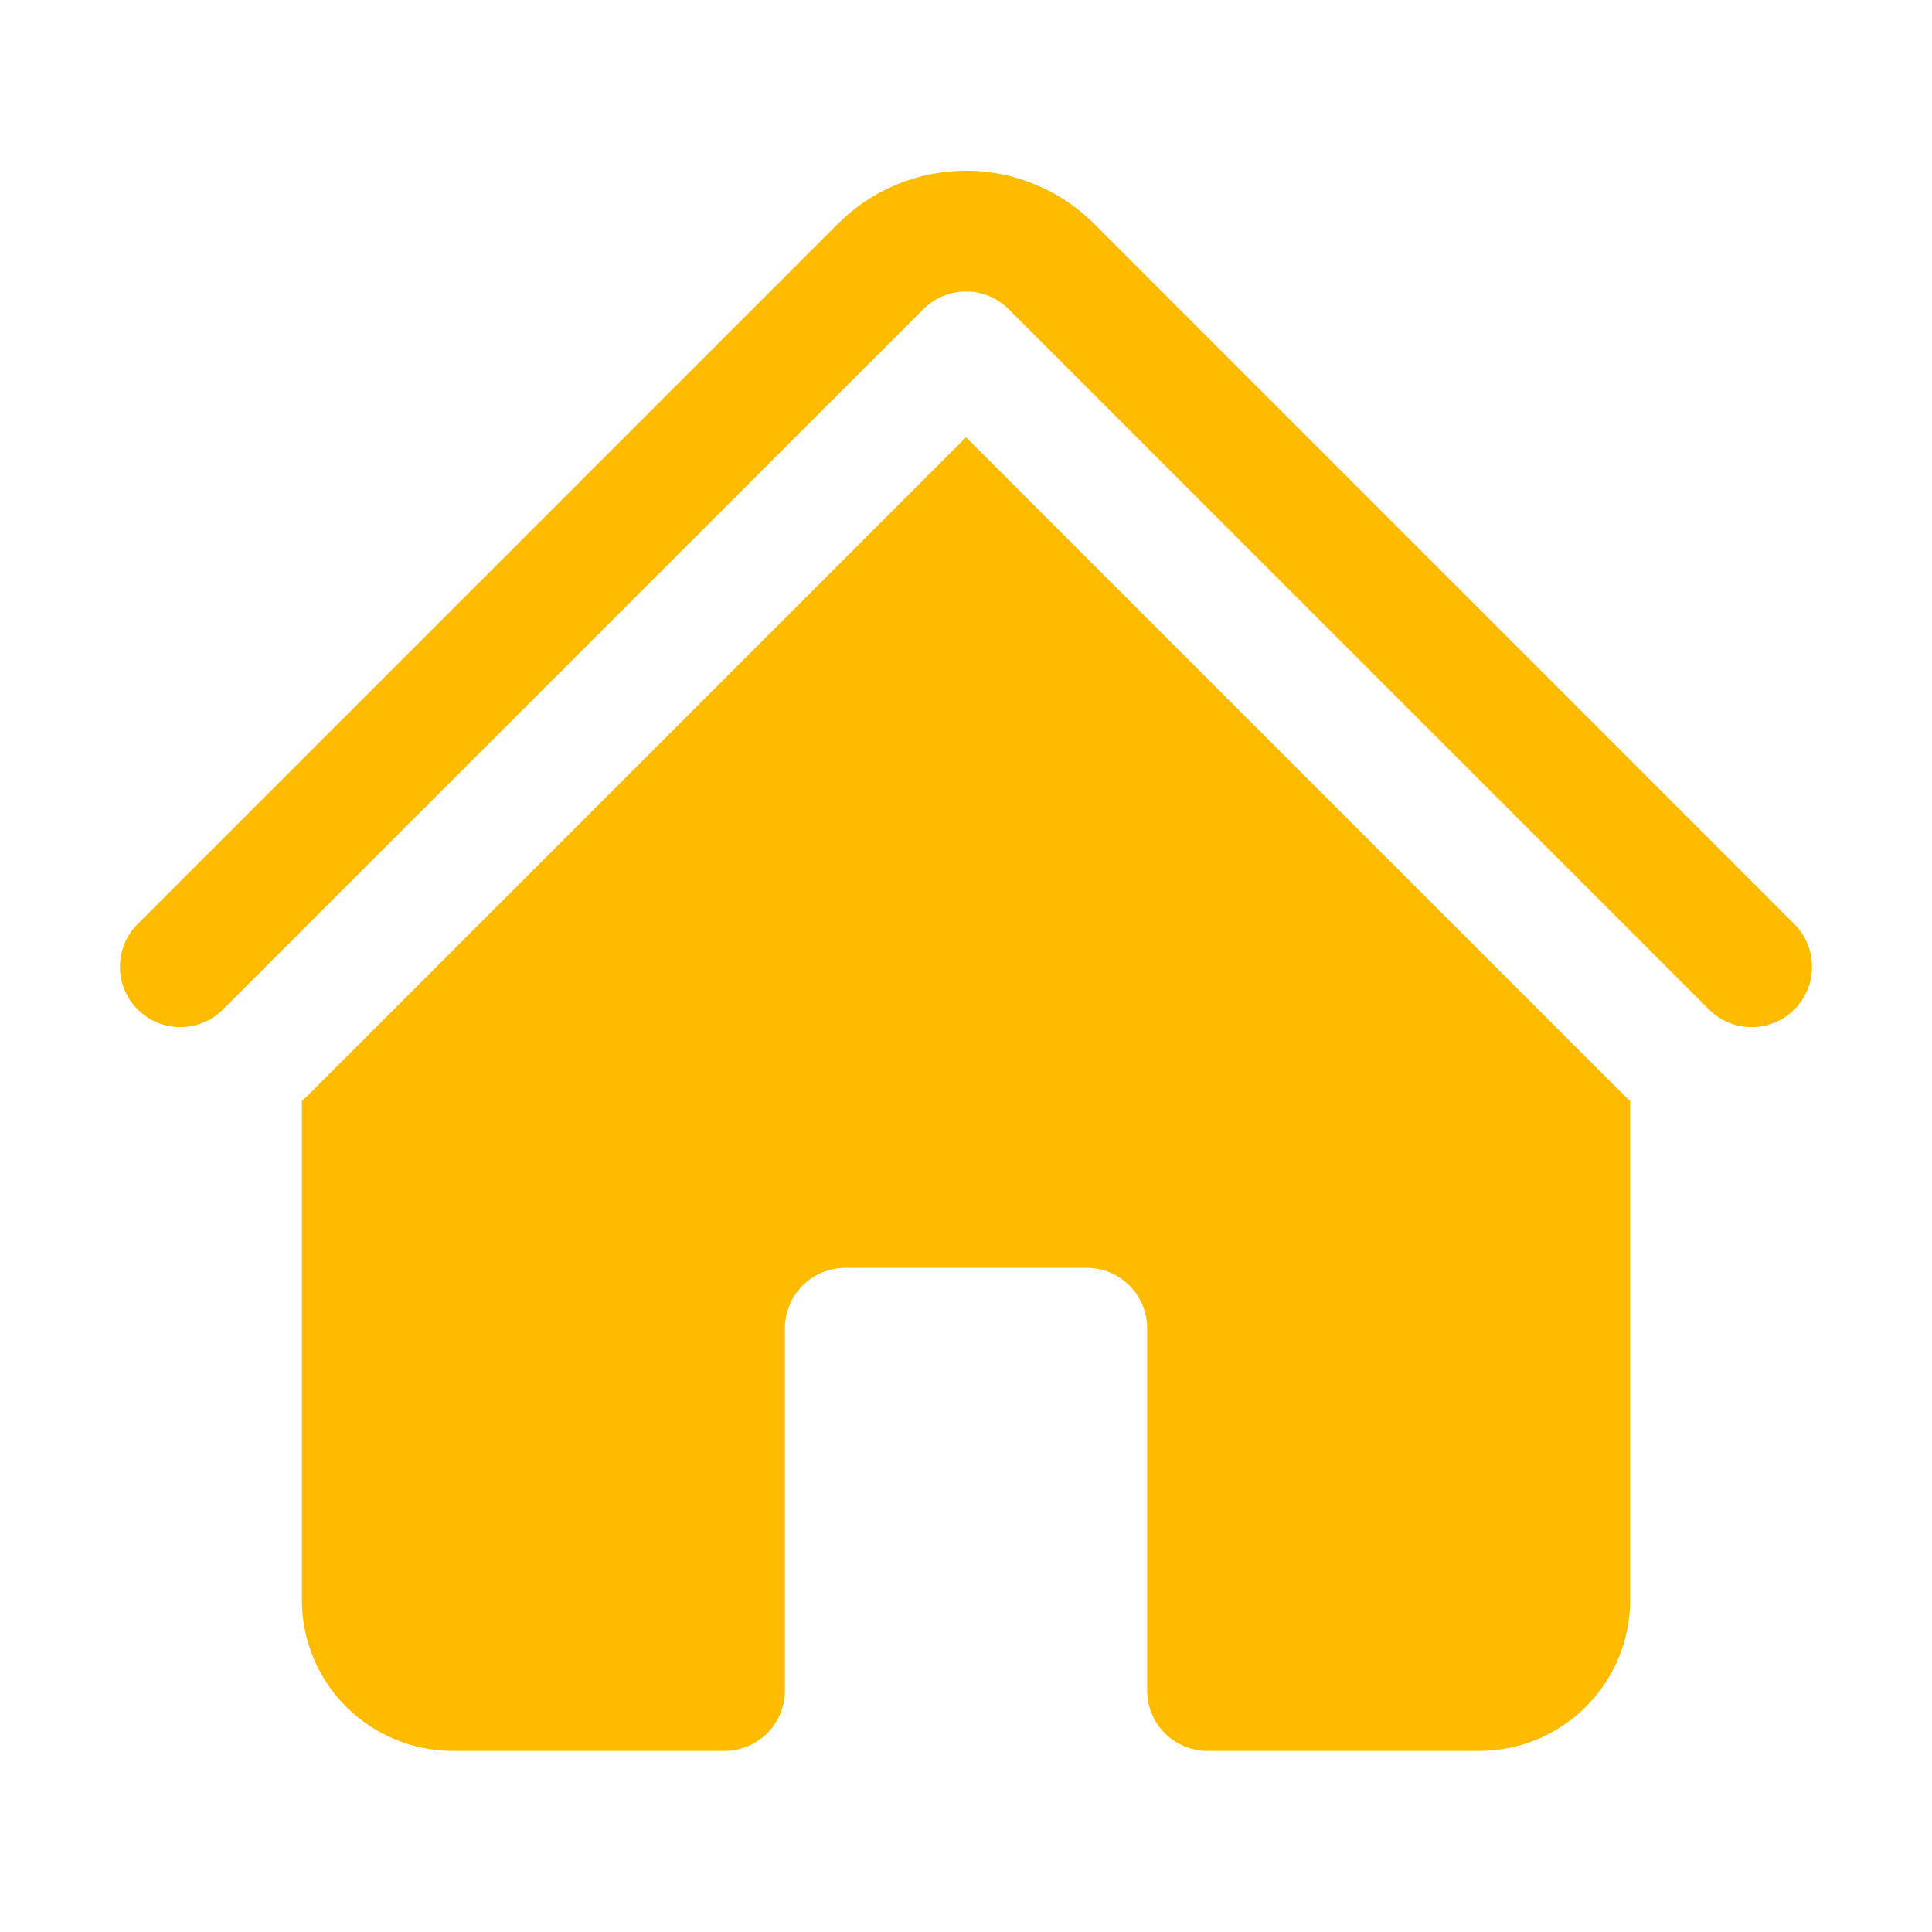
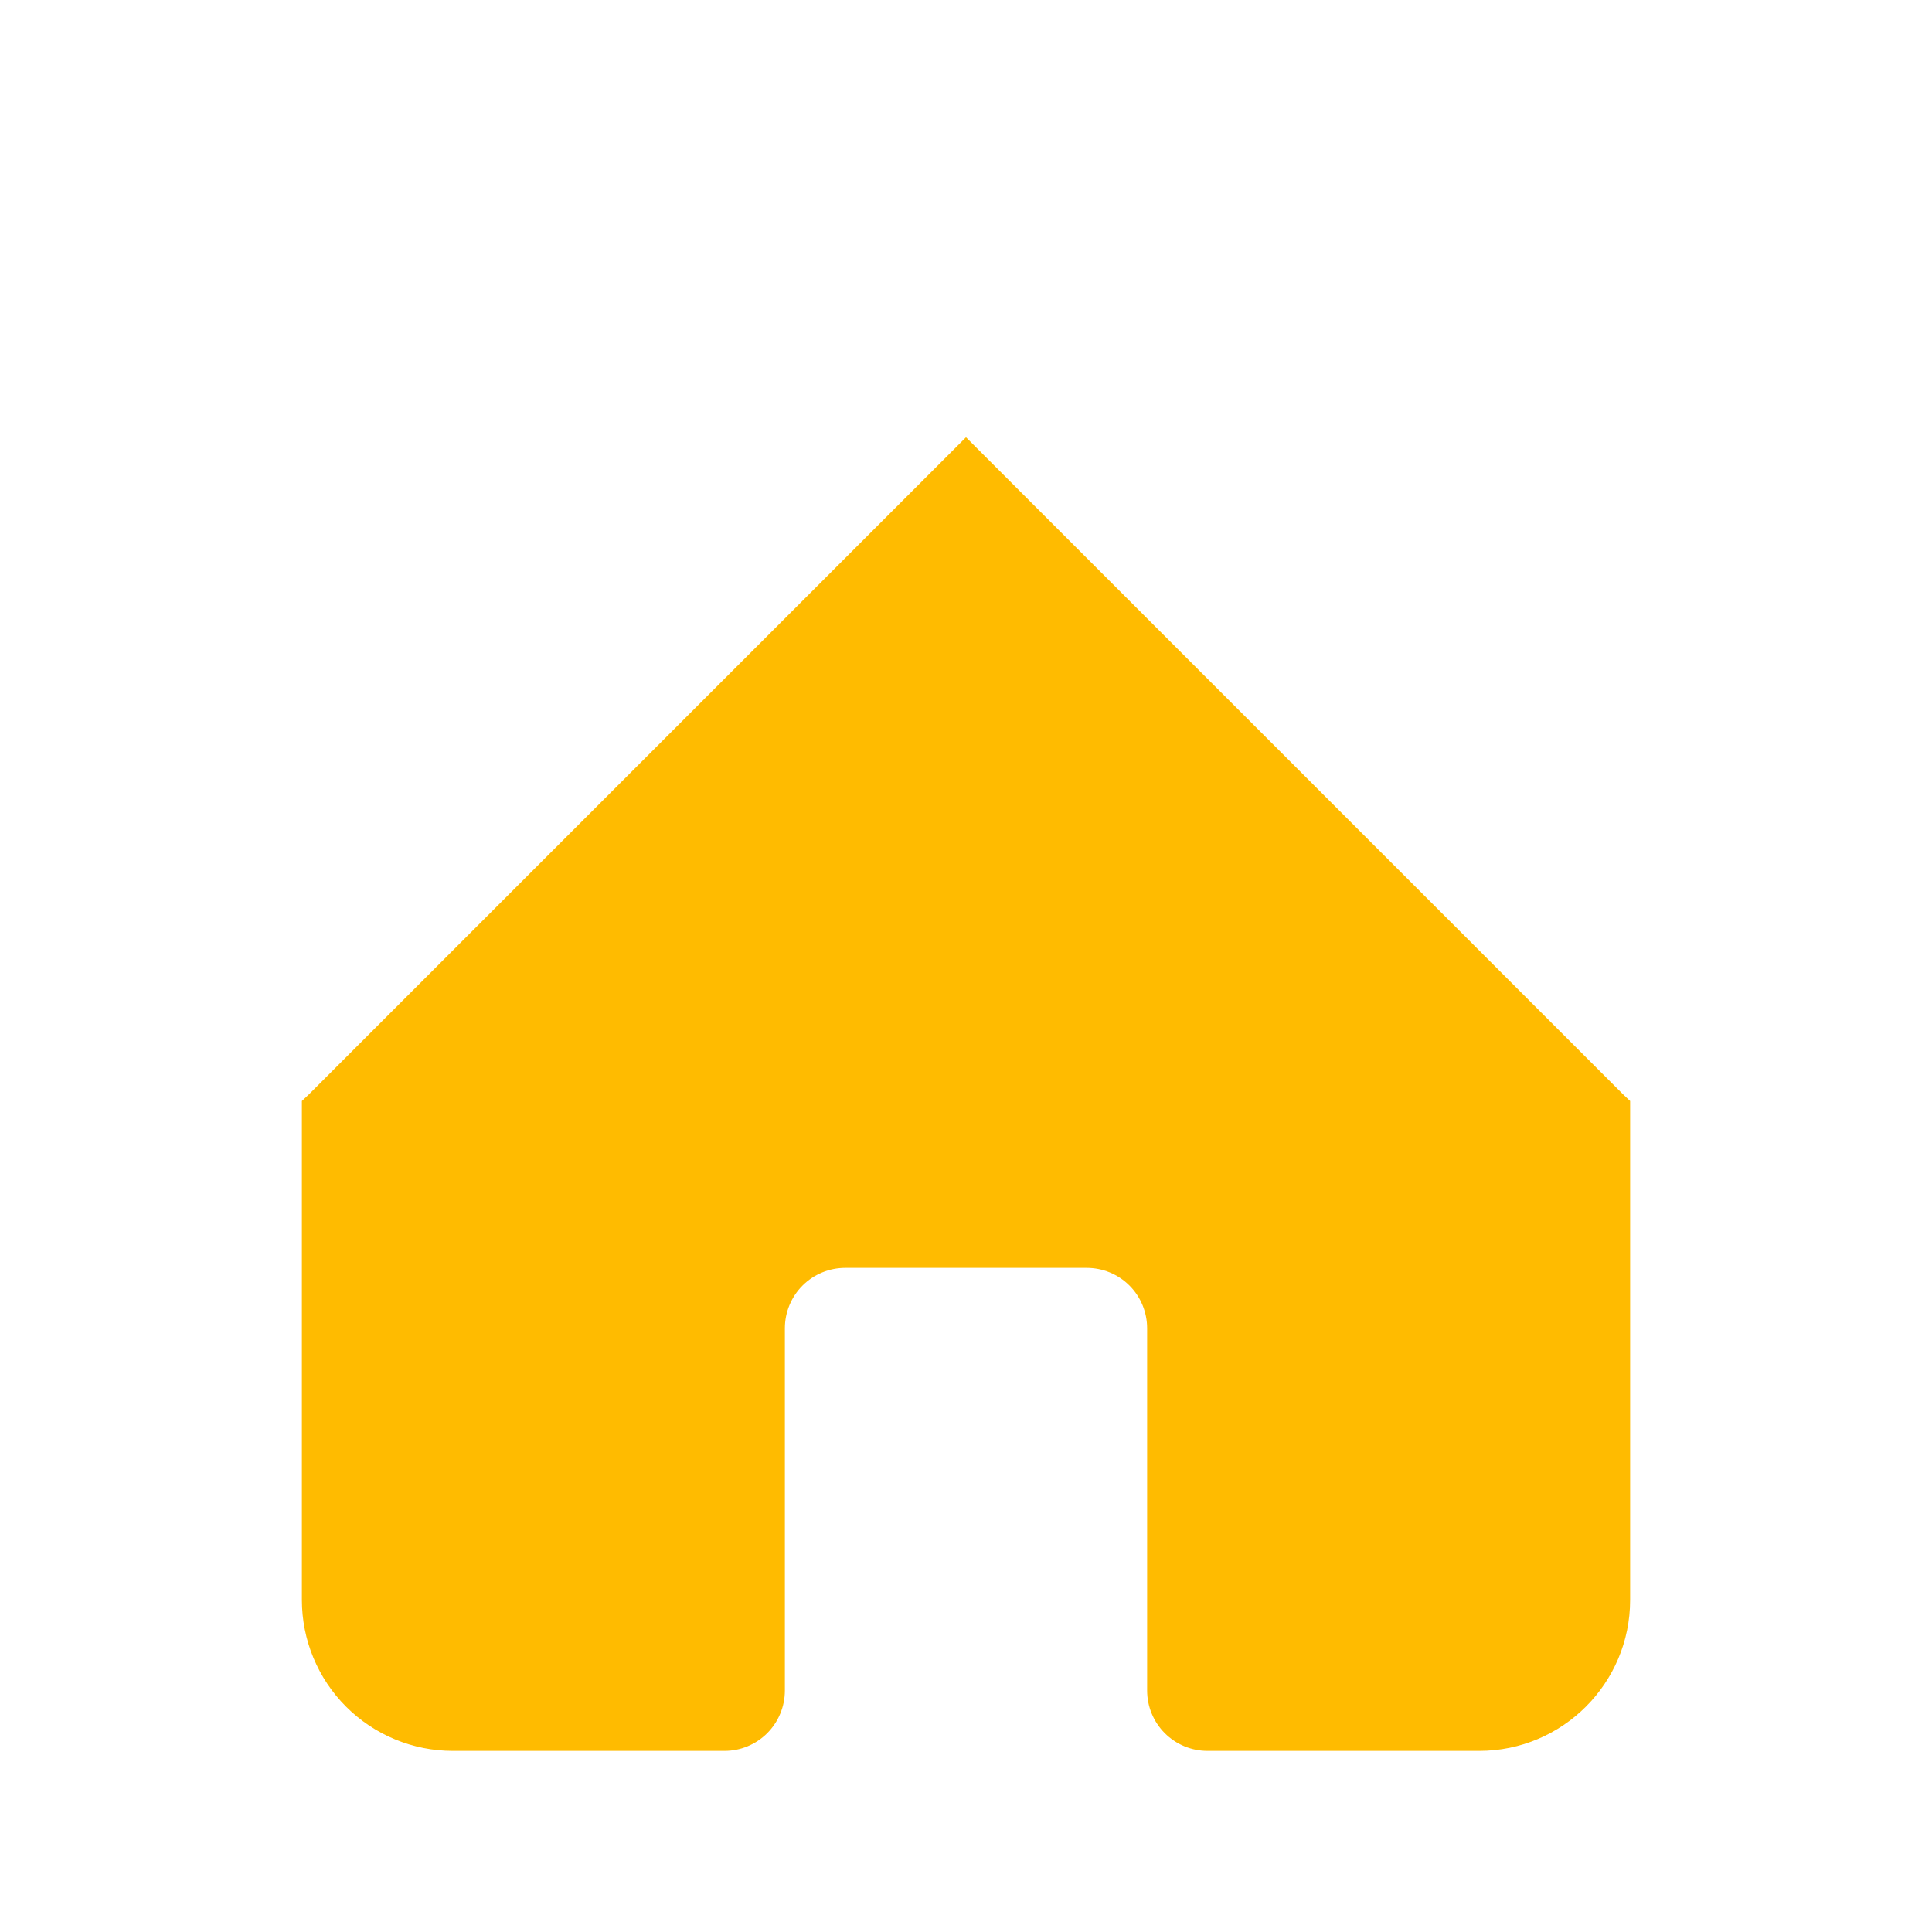
<svg xmlns="http://www.w3.org/2000/svg" width="100" height="100" viewBox="0 0 100 100" fill="none">
-   <path d="M47.792 16.004C48.378 15.419 49.172 15.09 50 15.09C50.828 15.09 51.622 15.419 52.208 16.004L88.417 52.212C88.705 52.511 89.05 52.749 89.431 52.912C89.813 53.076 90.223 53.162 90.638 53.165C91.053 53.169 91.464 53.09 91.848 52.932C92.232 52.775 92.581 52.543 92.874 52.249C93.167 51.956 93.399 51.606 93.556 51.222C93.713 50.838 93.792 50.427 93.788 50.012C93.784 49.597 93.698 49.187 93.534 48.806C93.37 48.425 93.132 48.08 92.833 47.792L56.629 11.583C55.759 10.713 54.725 10.022 53.588 9.551C52.45 9.08 51.231 8.837 50 8.837C48.769 8.837 47.55 9.08 46.412 9.551C45.275 10.022 44.241 10.713 43.371 11.583L7.162 47.792C6.864 48.08 6.626 48.425 6.463 48.806C6.299 49.188 6.213 49.598 6.21 50.013C6.206 50.428 6.285 50.839 6.443 51.223C6.6 51.607 6.832 51.956 7.126 52.249C7.419 52.542 7.768 52.774 8.152 52.931C8.537 53.088 8.948 53.167 9.363 53.163C9.778 53.16 10.188 53.073 10.569 52.909C10.95 52.745 11.295 52.507 11.583 52.208L47.792 16.004Z" fill="#FFBB00" />
  <path d="M50 22.633L83.996 56.629C84.121 56.751 84.247 56.871 84.375 56.987V82.812C84.375 87.125 80.875 90.625 76.562 90.625H62.5C61.671 90.625 60.876 90.296 60.29 89.71C59.704 89.124 59.375 88.329 59.375 87.5V68.75C59.375 67.921 59.046 67.126 58.46 66.54C57.874 65.954 57.079 65.625 56.25 65.625H43.75C42.921 65.625 42.126 65.954 41.54 66.54C40.954 67.126 40.625 67.921 40.625 68.75V87.5C40.625 88.329 40.296 89.124 39.71 89.71C39.124 90.296 38.329 90.625 37.5 90.625H23.438C21.366 90.625 19.378 89.802 17.913 88.337C16.448 86.872 15.625 84.885 15.625 82.812V56.987L16.004 56.629L50 22.633Z" fill="#FFBB00" />
</svg>